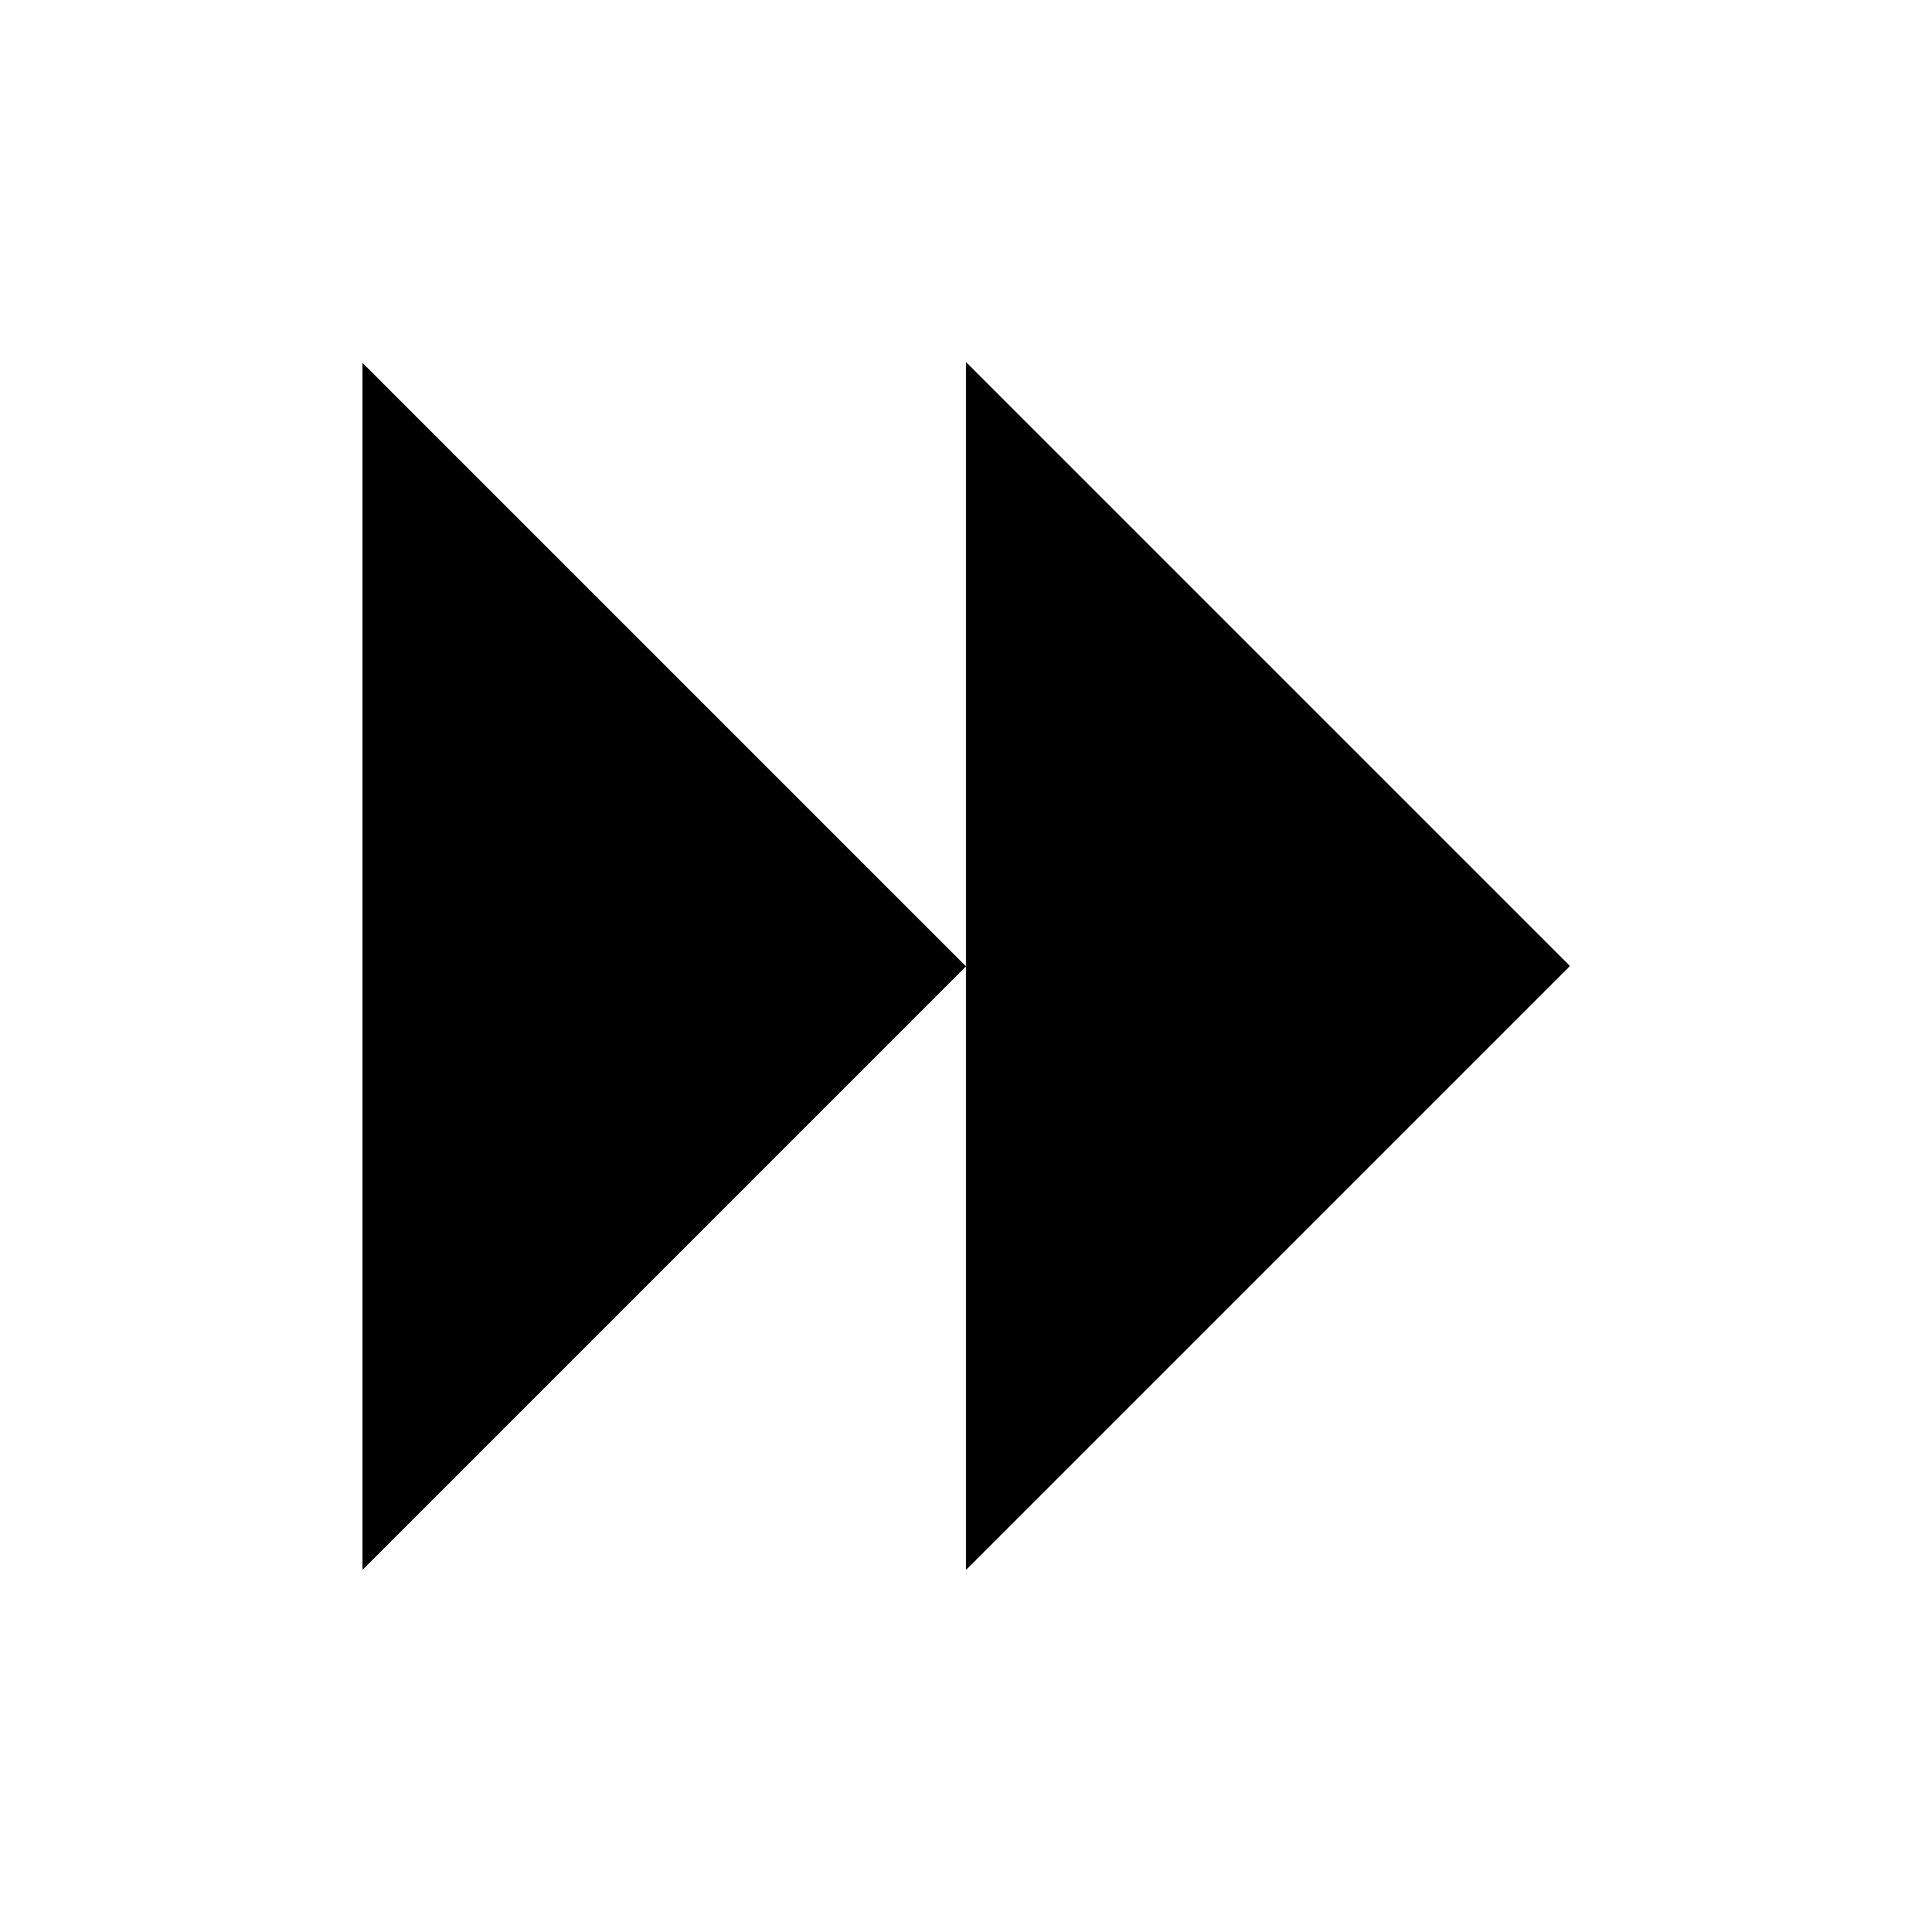
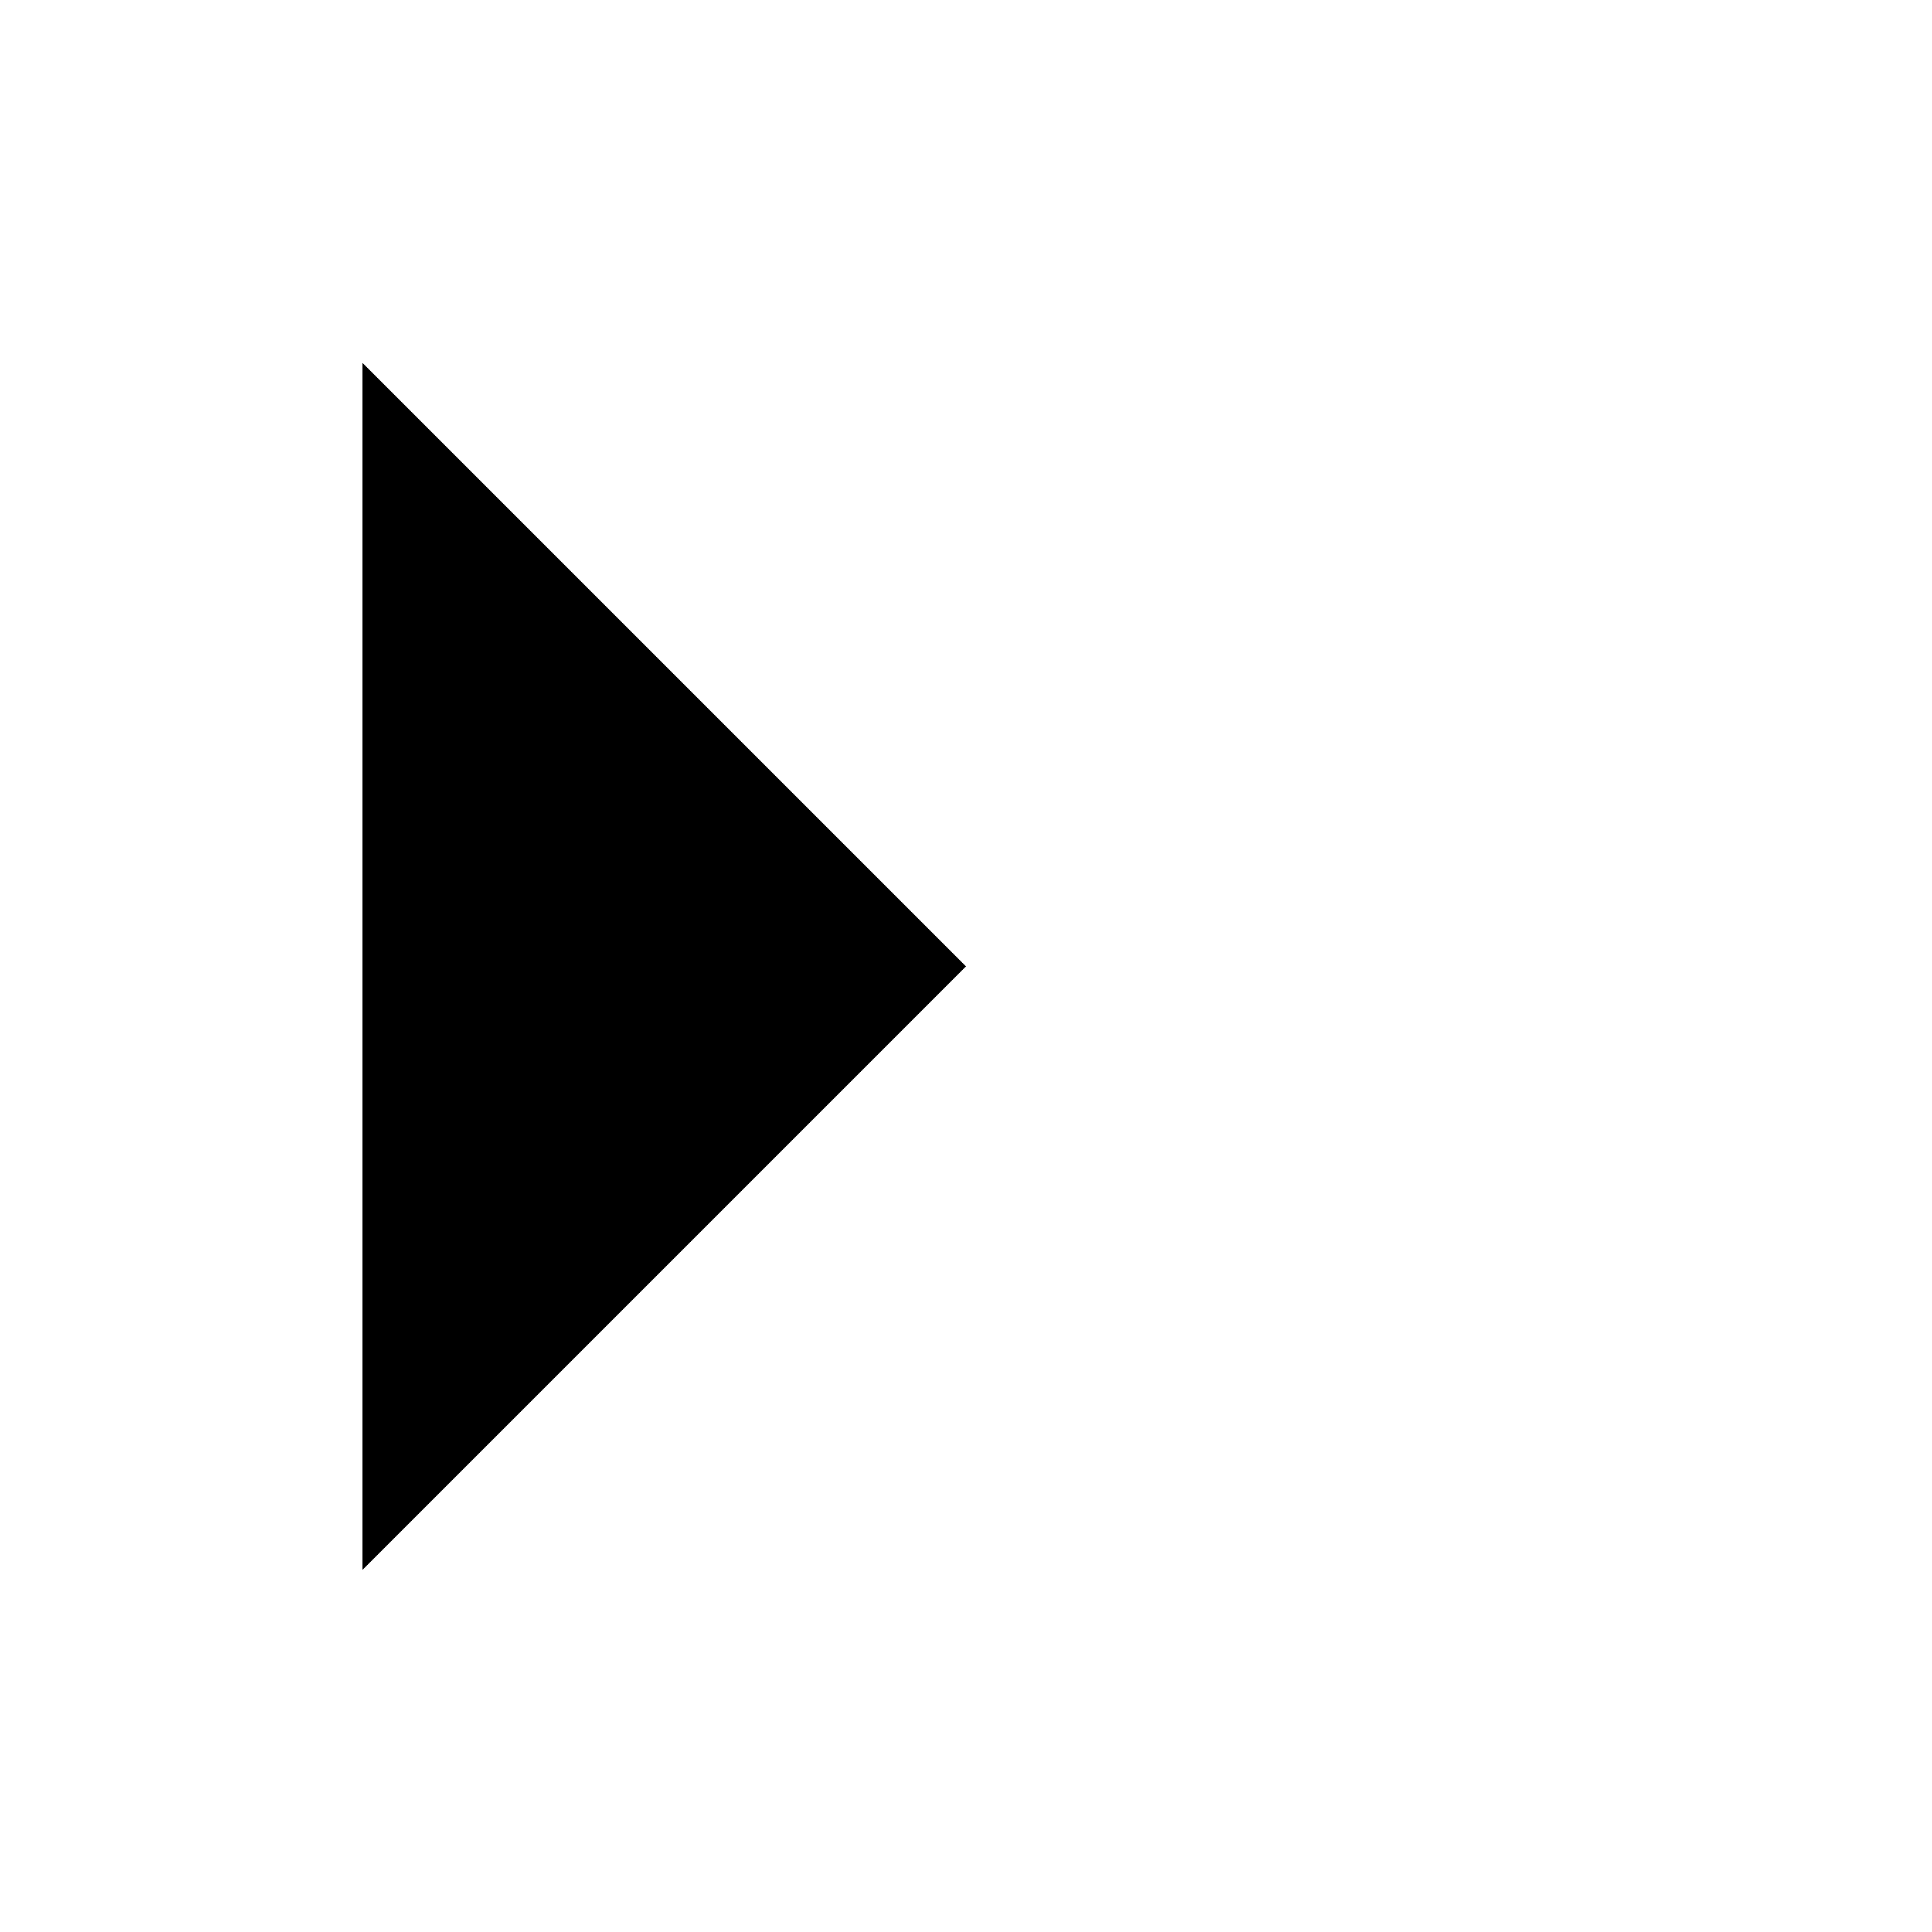
<svg xmlns="http://www.w3.org/2000/svg" shape-rendering="crispEdges" version="1.1" viewBox="0 0 16 16">
  <g transform="translate(1.001,1)" stroke-linecap="round" stroke-width="2.096">
    <path d="m1.999 2 5 5-5 5z" style="paint-order:markers stroke fill" />
-     <path d="m6.999 2 5 5-5 5z" style="paint-order:markers stroke fill" />
  </g>
</svg>